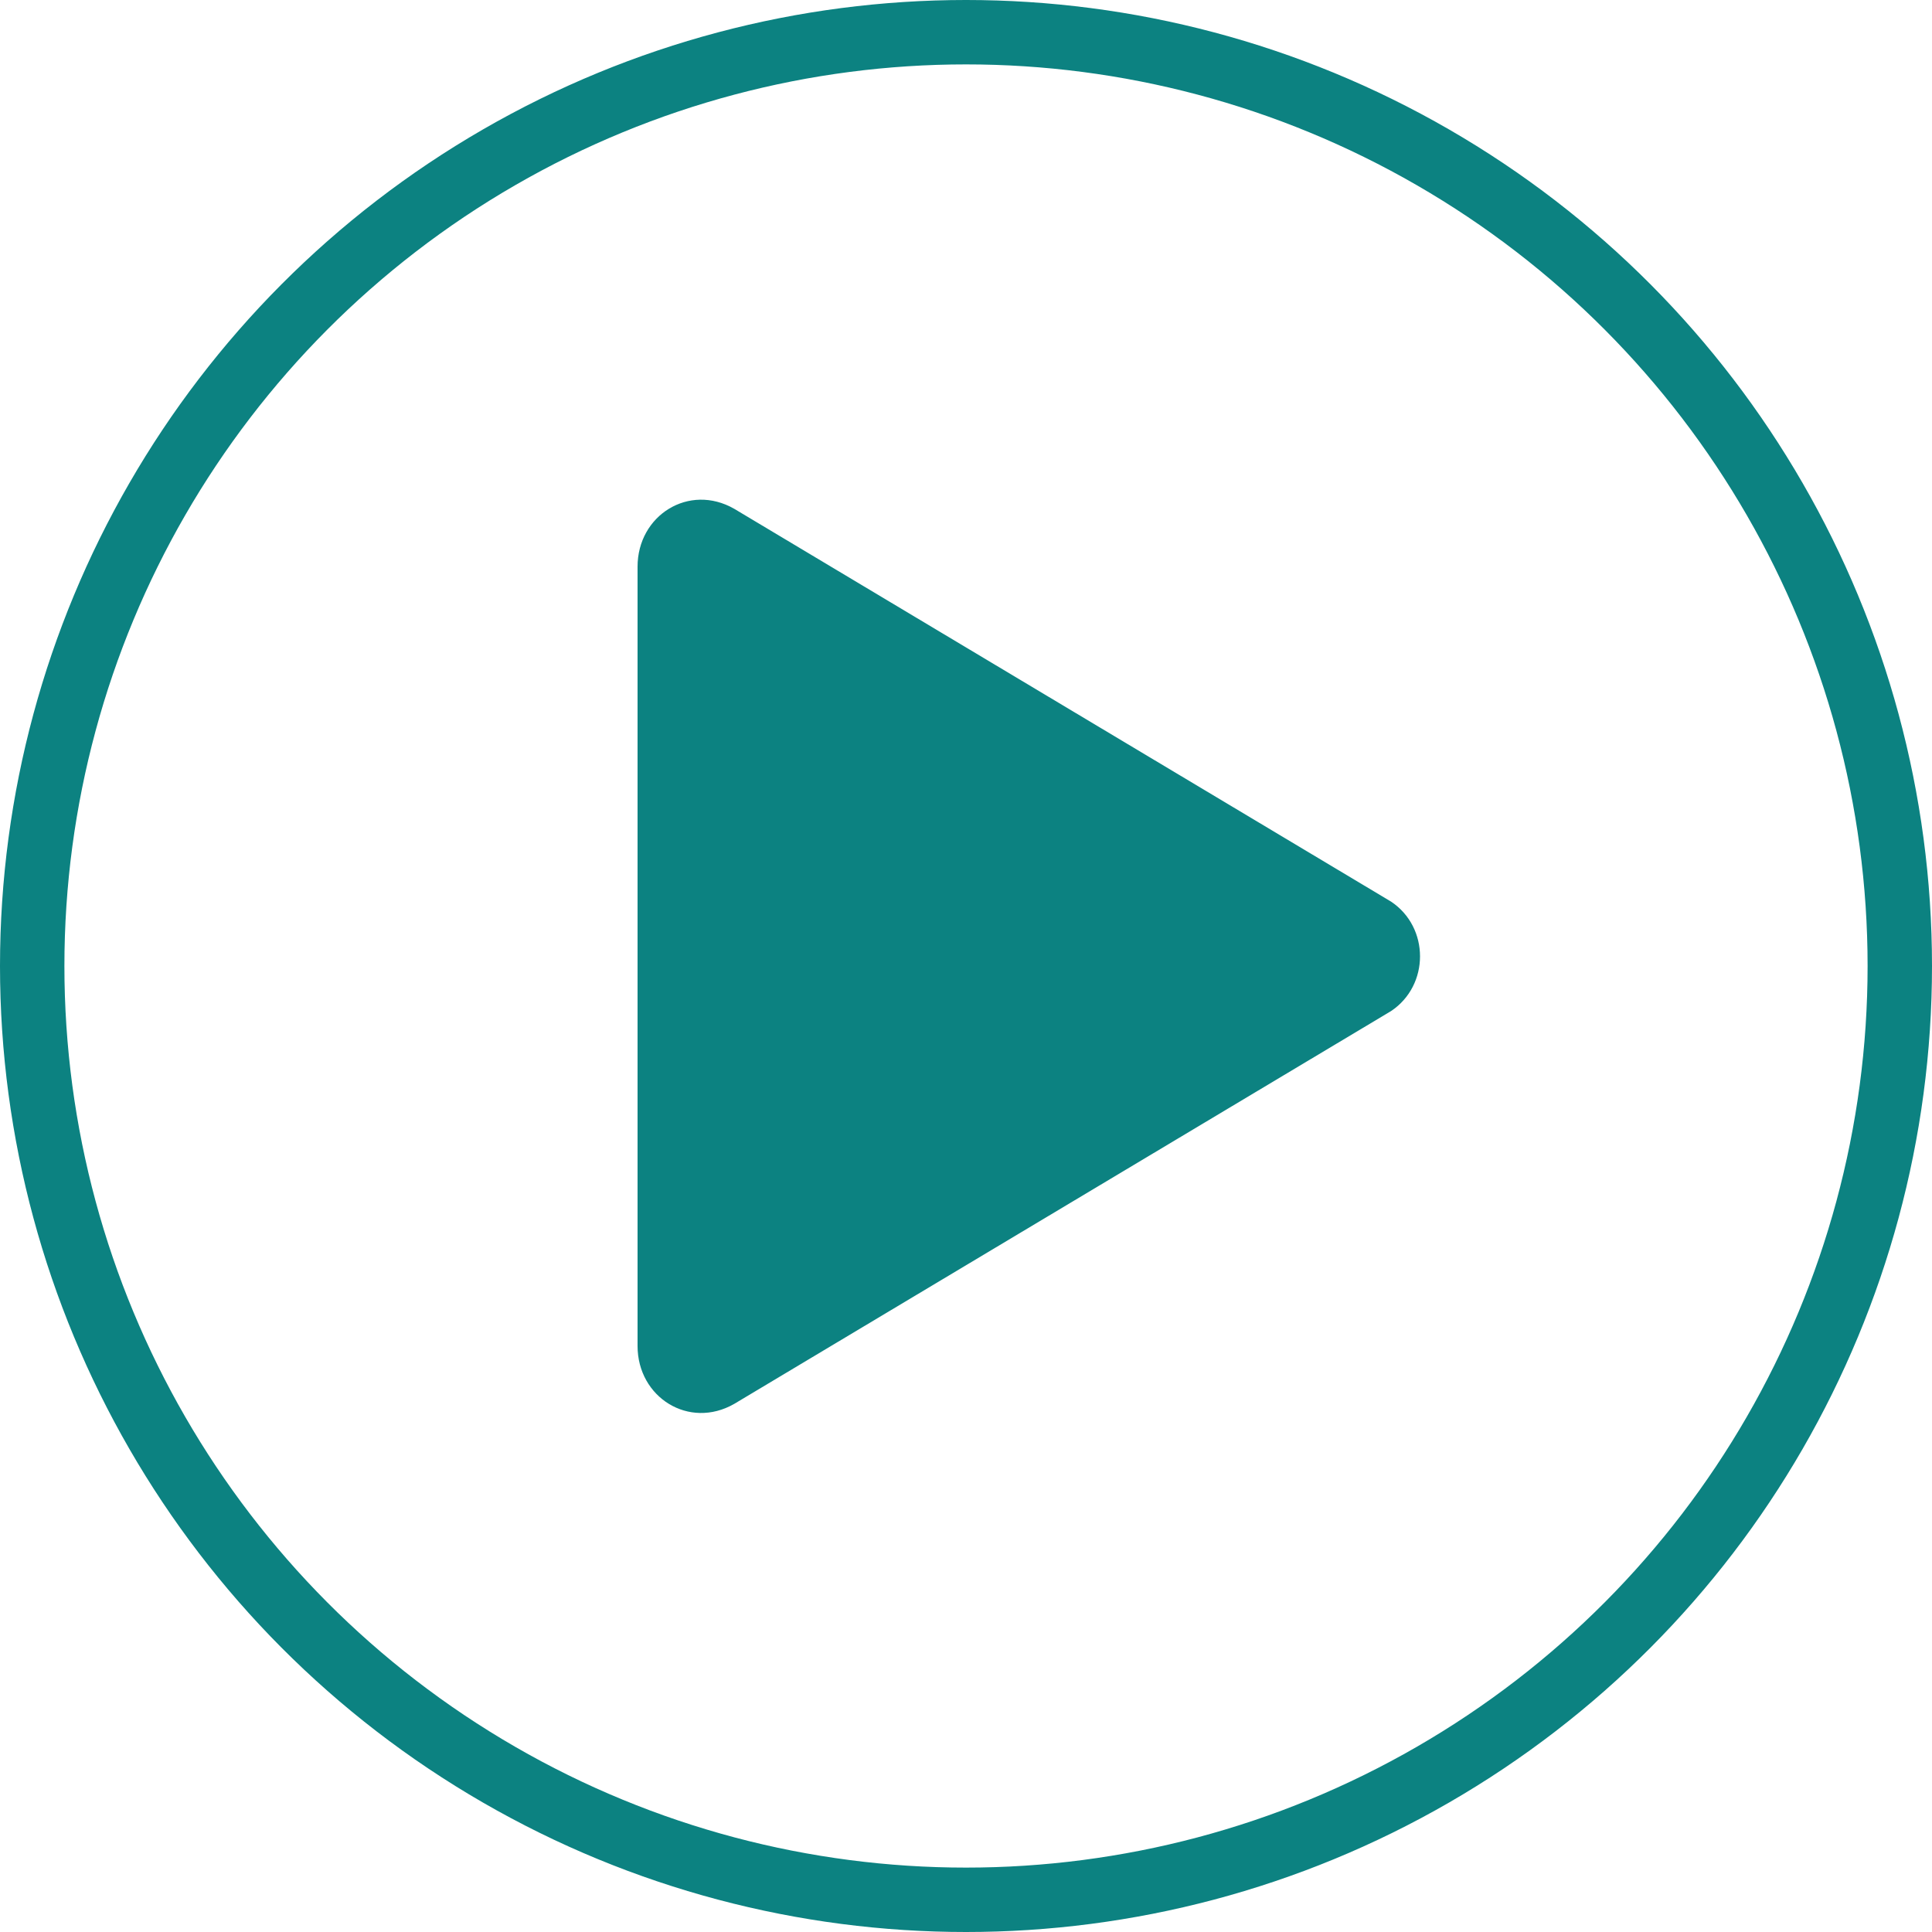
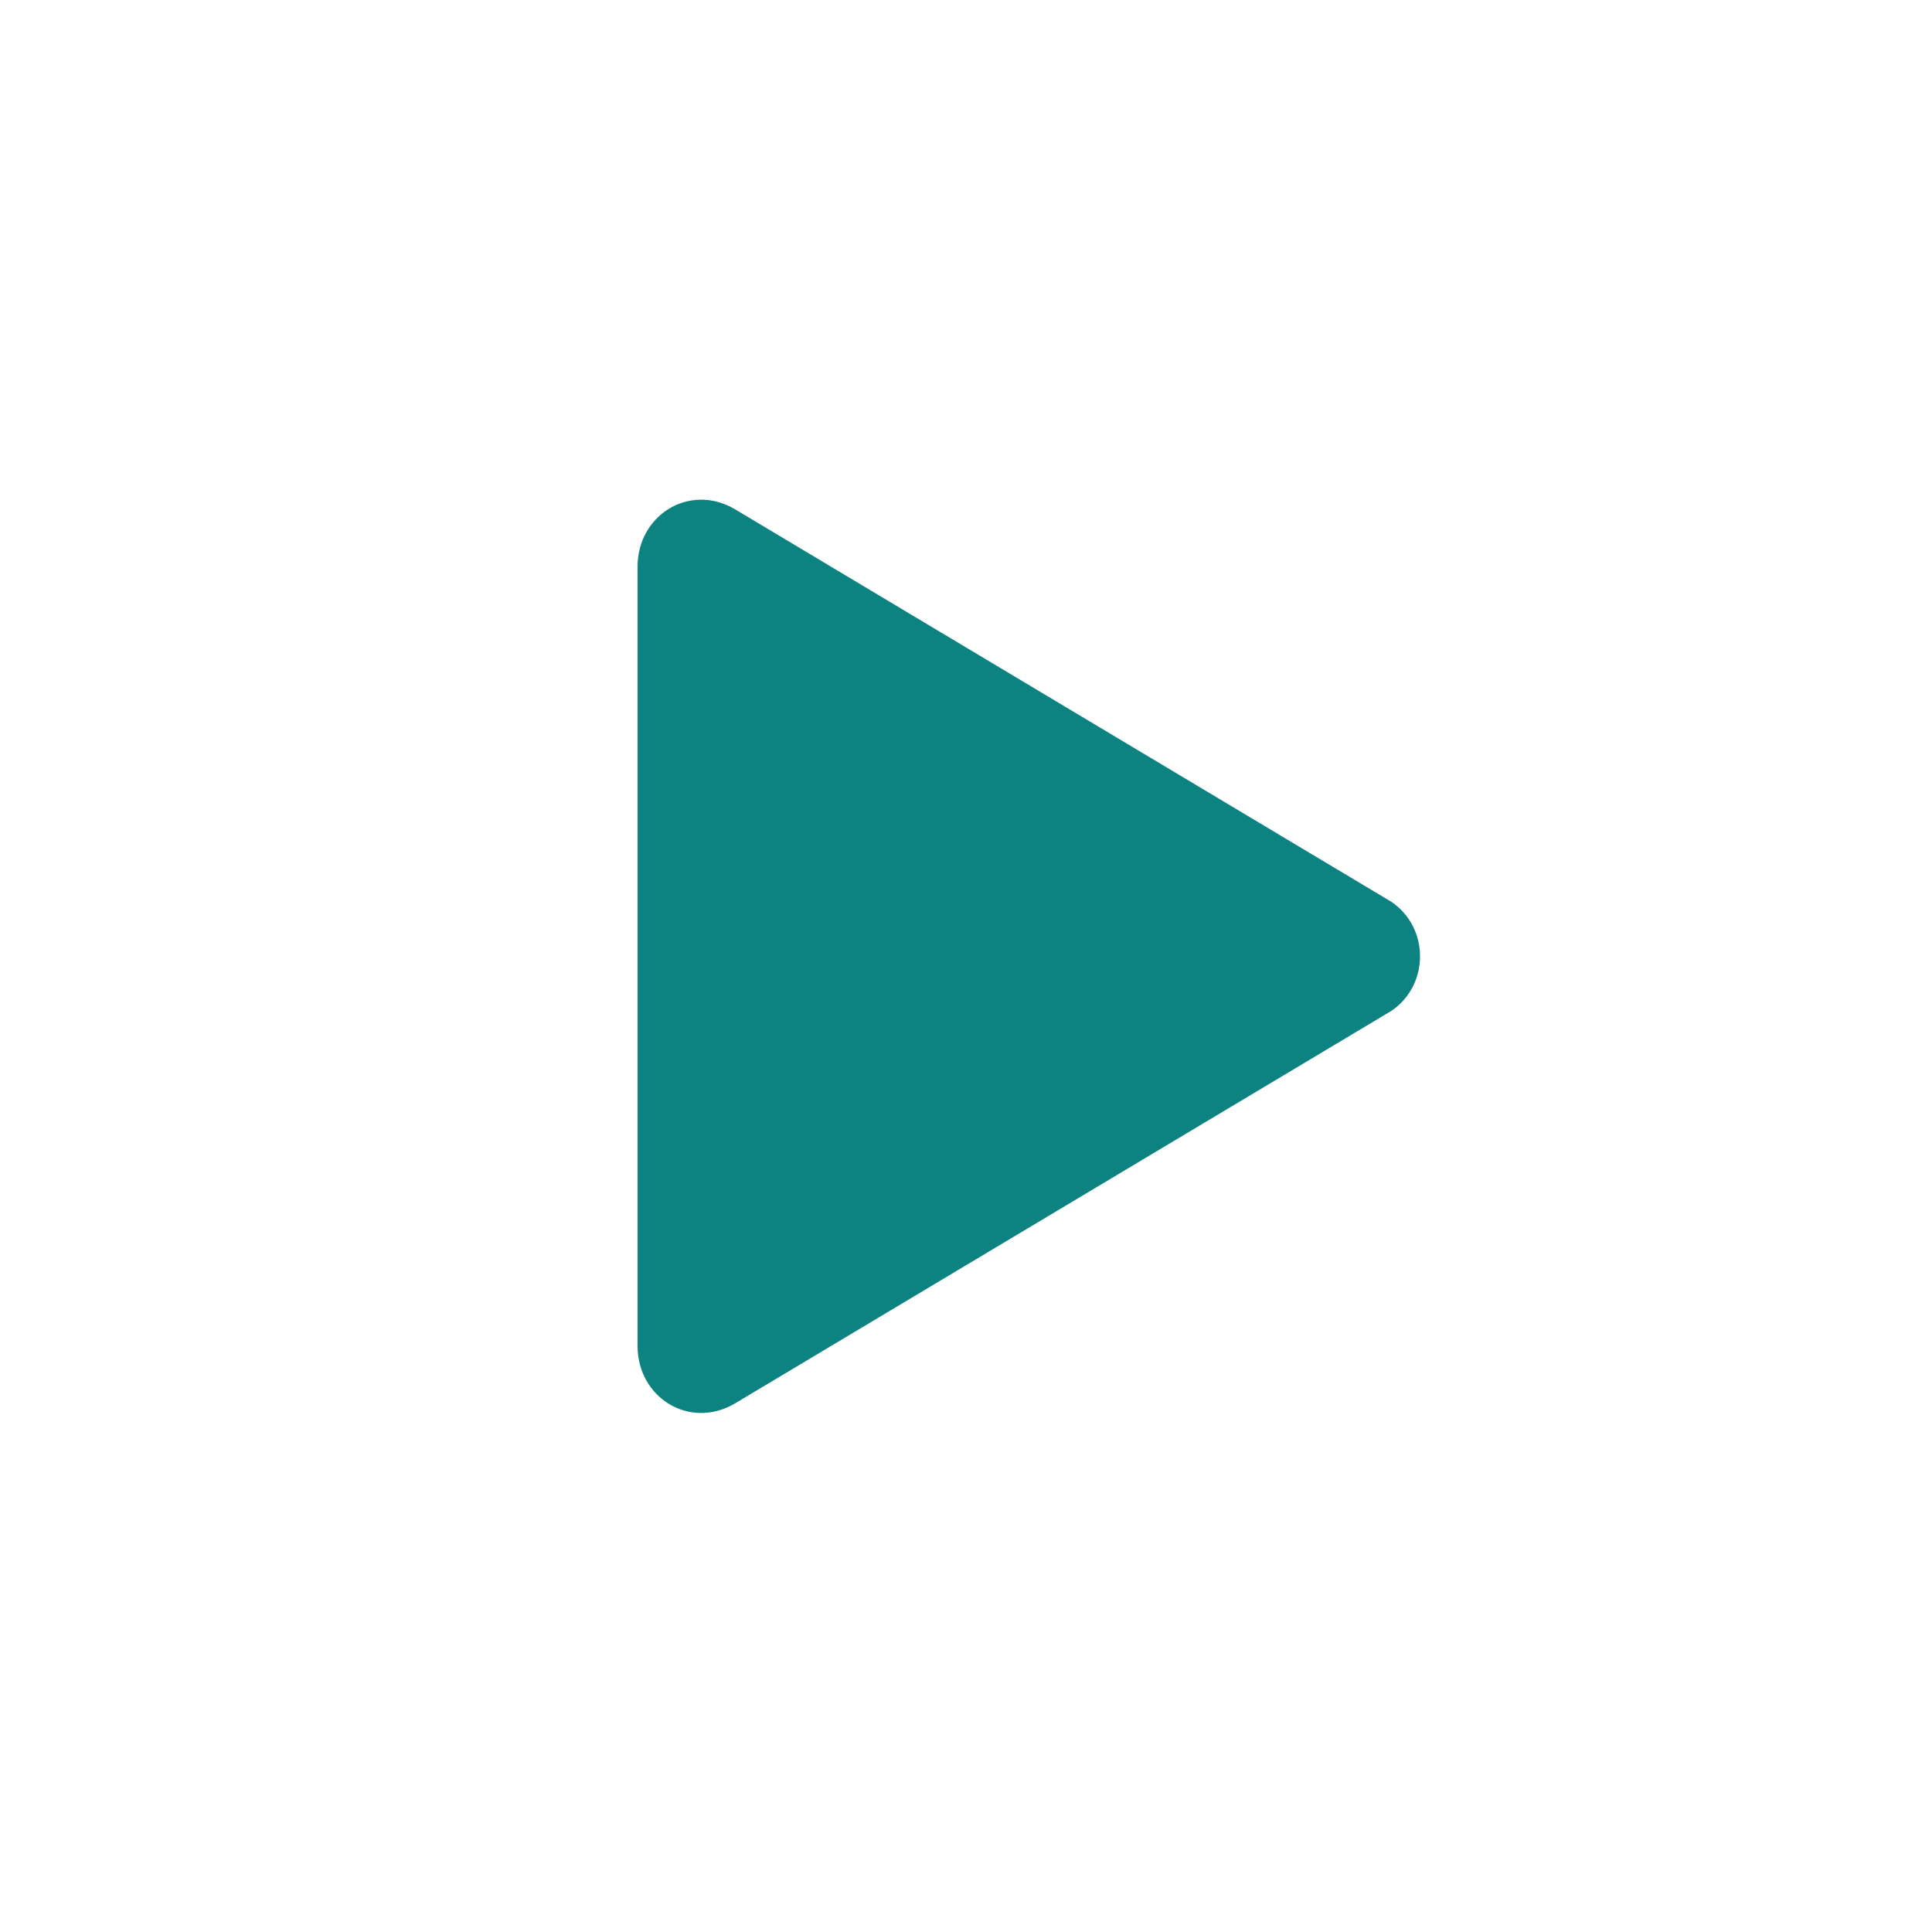
<svg xmlns="http://www.w3.org/2000/svg" version="1.1" id="Layer_1" x="0px" y="0px" viewBox="0 0 30 30" style="enable-background:new 0 0 30 30;" xml:space="preserve">
  <style type="text/css">
	.st0{fill:none;stroke:#0C8281;}
	.st1{fill-rule:evenodd;clip-rule:evenodd;fill:#0C8281;}
</style>
-   <circle class="st0" cx="15" cy="15" r="14.5" />
-   <path class="st1" d="M21.6,14c0.6,0.4,0.6,1.3,0,1.7l-10.2,6.1c-0.7,0.4-1.5-0.1-1.5-0.9V8.8c0-0.8,0.8-1.3,1.5-0.9L21.6,14z" />
+   <path class="st1" d="M21.6,14c0.6,0.4,0.6,1.3,0,1.7l-10.2,6.1c-0.7,0.4-1.5-0.1-1.5-0.9V8.8c0-0.8,0.8-1.3,1.5-0.9L21.6,14" />
</svg>